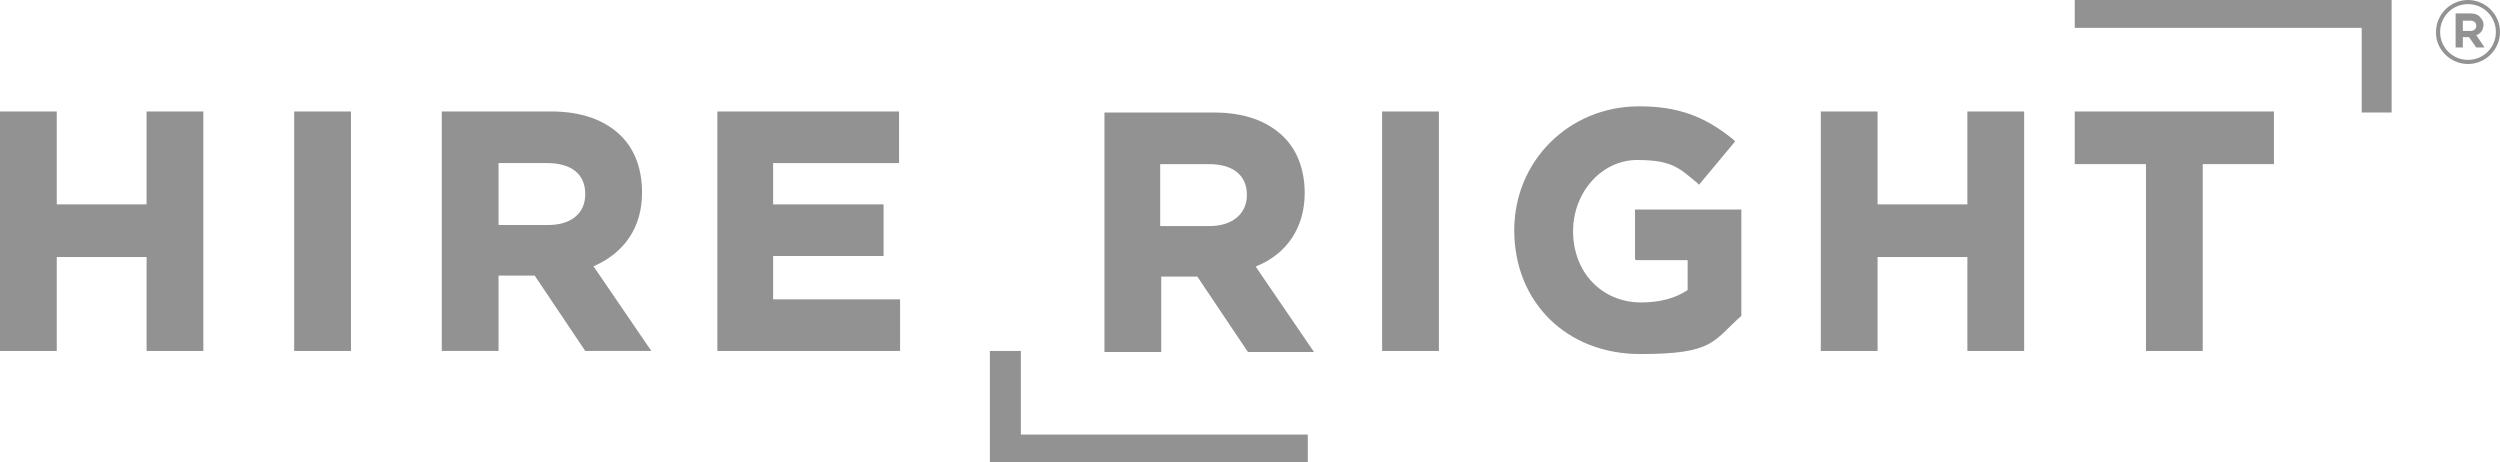
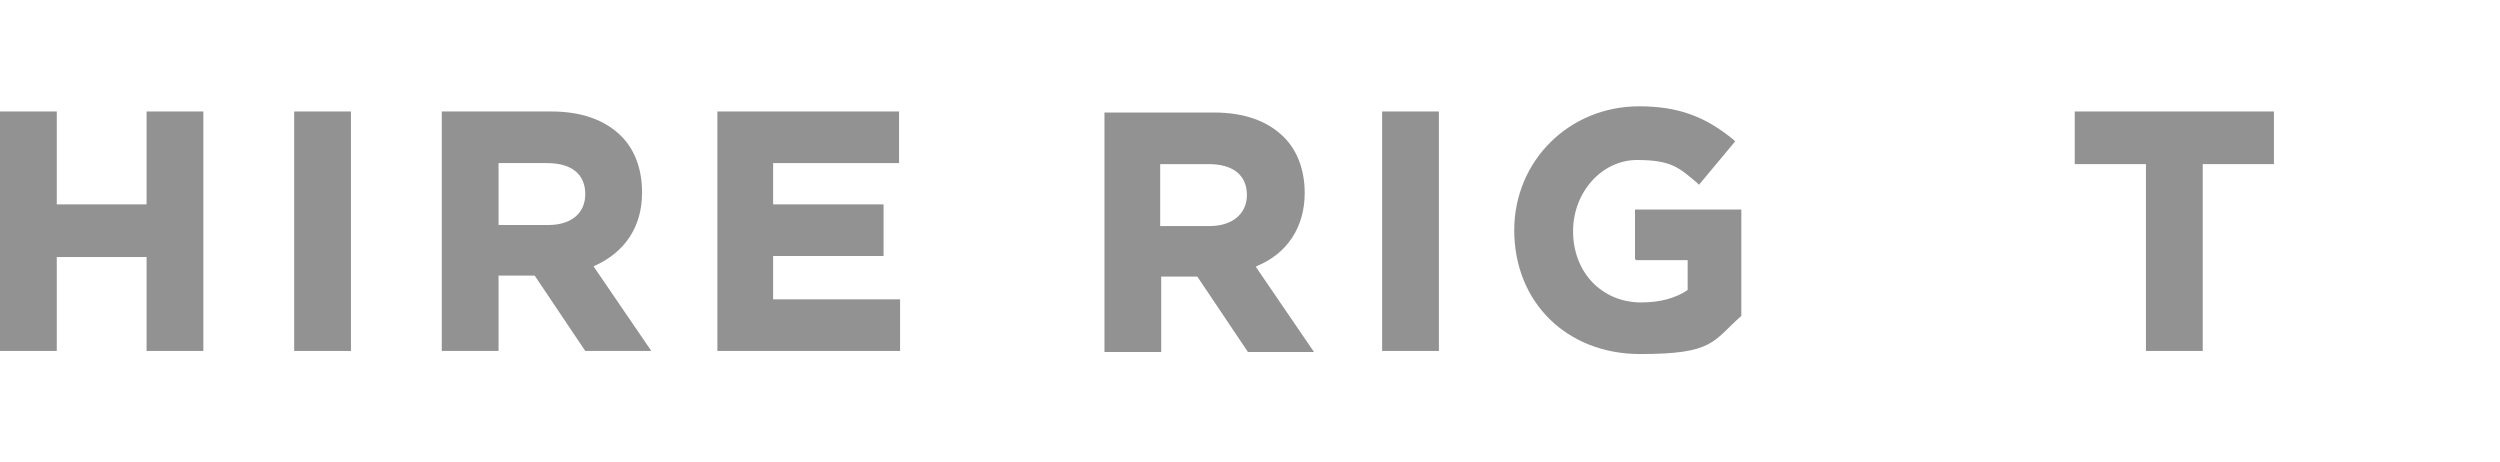
<svg xmlns="http://www.w3.org/2000/svg" version="1.1" viewBox="0 0 242.2 44.8">
  <defs>
    <style>
      .cls-1 {
        fill: #929292;
      }
    </style>
  </defs>
  <g>
    <g id="Layer_1">
      <g id="Layer_1-2" data-name="Layer_1">
        <g>
-           <polygon class="cls-1" points="98.9 42.1 98.9 34 95.9 34 95.9 44.8 126.7 44.8 126.7 42.1 98.9 42.1" />
          <g>
            <polygon class="cls-1" points="14.2 19.8 5.5 19.8 5.5 10.8 0 10.8 0 34 5.5 34 5.5 24.9 14.2 24.9 14.2 34 19.7 34 19.7 10.8 14.2 10.8 14.2 19.8" />
            <rect class="cls-1" x="28.5" y="10.8" width="5.5" height="23.2" />
            <path class="cls-1" d="M62.2,18.6h0c0-2.2-.7-4.1-2-5.4-1.6-1.6-3.9-2.4-6.8-2.4h-10.6v23.2h5.5v-7.3h3.5l4.9,7.3h6.4l-5.6-8.2c3-1.3,4.7-3.8,4.7-7.1l-0-.1ZM56.7,18.8h0c0,1.9-1.4,3-3.6,3h-4.8v-6h4.7c2.4,0,3.7,1.1,3.7,3Z" />
            <polygon class="cls-1" points="74.9 29 74.9 24.8 85.6 24.8 85.6 19.8 74.9 19.8 74.9 15.8 87.1 15.8 87.1 10.8 69.5 10.8 69.5 34 87.2 34 87.2 29 74.9 29" />
          </g>
          <g>
            <path class="cls-1" d="M121.7,25.8c3-1.2,4.7-3.8,4.7-7.1h0c0-2.2-.7-4.1-2-5.4-1.6-1.6-3.9-2.4-6.8-2.4h-10.6v23.2h5.5v-7.3h3.5l4.9,7.3h6.4l-5.6-8.2v-.1ZM120.8,18.9c0,1.8-1.4,3-3.6,3h-4.8v-6h4.7c2.4,0,3.7,1.1,3.7,3h0Z" />
            <rect class="cls-1" x="133.9" y="10.8" width="5.5" height="23.2" />
            <path class="cls-1" d="M158.5,25.2h5v2.9c-1.2.8-2.7,1.2-4.5,1.2-3.8,0-6.6-2.9-6.6-6.9h0c0-3.8,2.8-6.9,6.2-6.9s4.1.8,5.8,2.2l.2.2,3.5-4.2-.2-.2c-2.7-2.2-5.3-3.2-9.1-3.2-6.8,0-12.1,5.3-12.1,12h0c0,7,5.1,12,12.2,12s7-1.2,9.8-3.7h0v-10.3h-10.3v4.8h0l.1.1Z" />
-             <polygon class="cls-1" points="190.6 19.8 181.9 19.8 181.9 10.8 176.4 10.8 176.4 34 181.9 34 181.9 24.9 190.6 24.9 190.6 34 196.1 34 196.1 10.8 190.6 10.8 190.6 19.8" />
            <polygon class="cls-1" points="201 10.8 201 15.9 207.9 15.9 207.9 34 213.4 34 213.4 15.9 220.3 15.9 220.3 10.8 201 10.8" />
          </g>
-           <polygon class="cls-1" points="228.8 2.7 228.8 10.9 231.7 10.9 231.7 0 201 0 201 2.7 228.8 2.7" />
-           <path class="cls-1" d="M236,3.1h0c0-1.7,1.4-3.1,3.1-3.1s3.1,1.4,3.1,3.1h0c0,1.7-1.4,3.1-3.1,3.1-1.7,0-3.1-1.4-3.1-3v-.1ZM241.8,3.1h0c0-1.5-1.2-2.7-2.7-2.7s-2.7,1.2-2.7,2.7h0c0,1.5,1.2,2.7,2.7,2.7s2.7-1.2,2.7-2.7ZM237.8,1.3h1.5c.4,0,.8.1,1,.4.2.2.3.4.3.7h0c0,.5-.3.9-.7,1l.8,1.2h-.8l-.7-1h-.6v1h-.7V1.3h-.1ZM239.3,3c.4,0,.6-.2.6-.5h0c0-.3-.2-.5-.6-.5h-.7v1h.7Z" />
        </g>
      </g>
    </g>
  </g>
</svg>